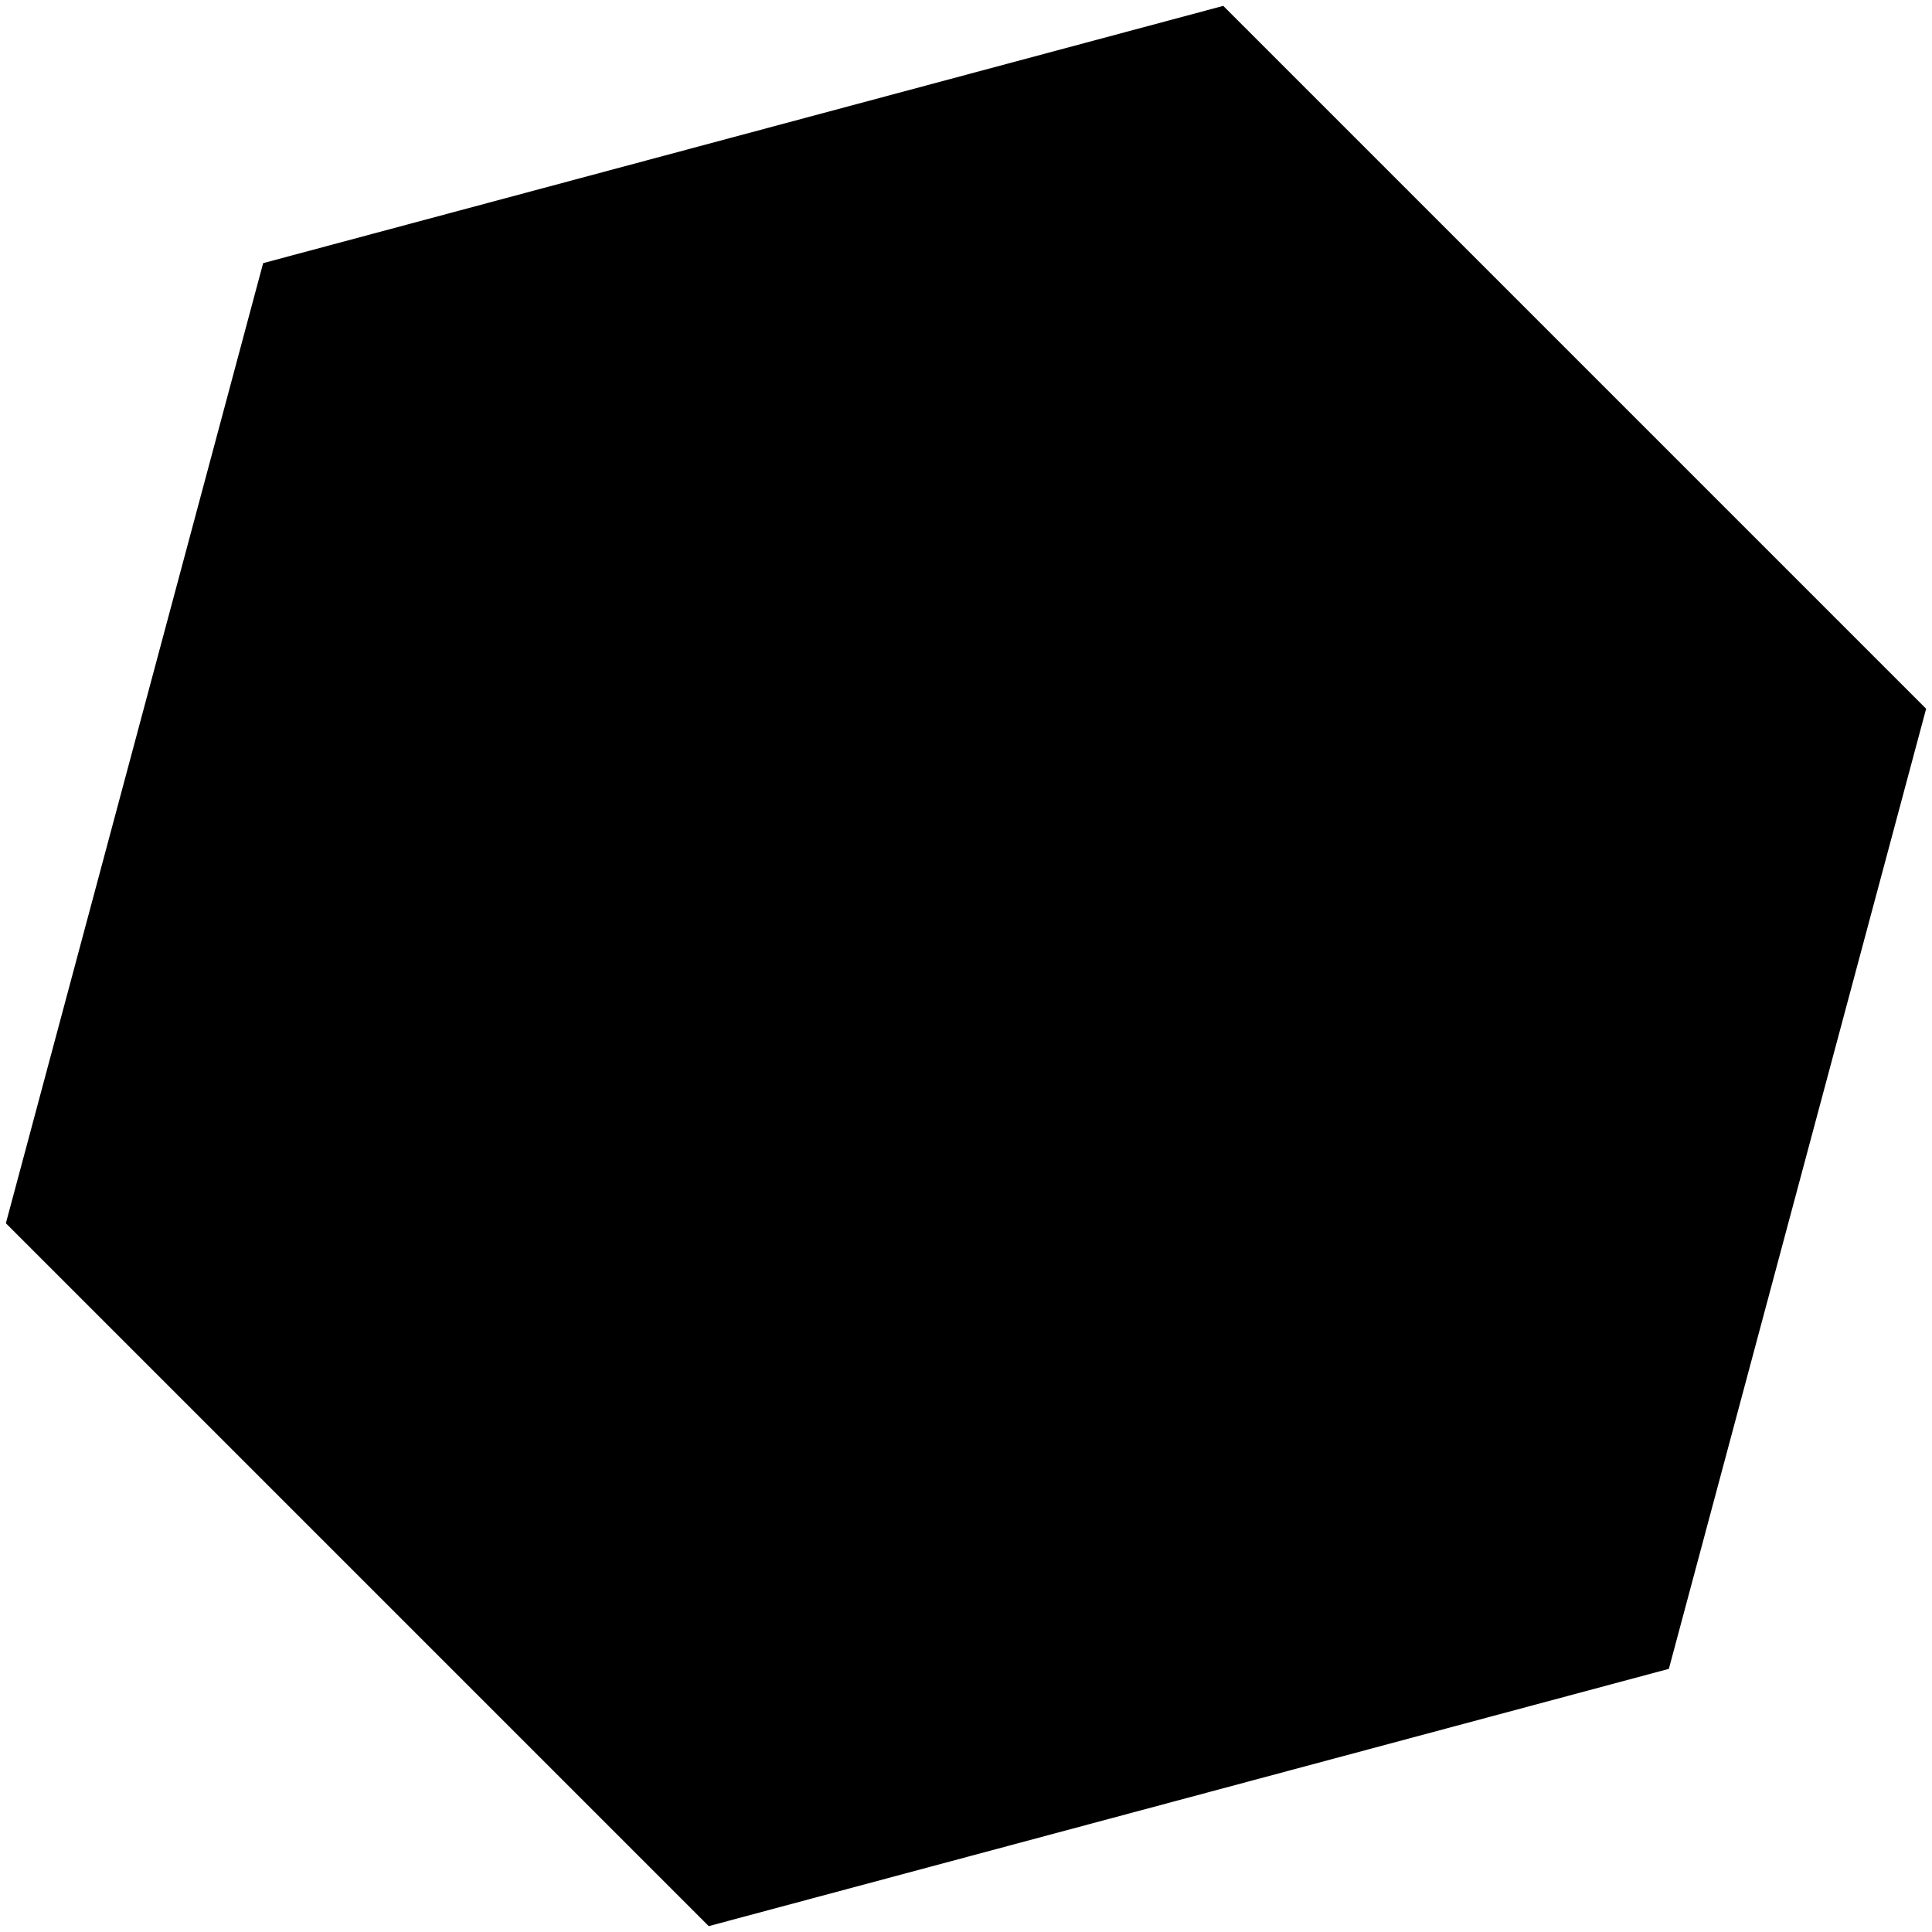
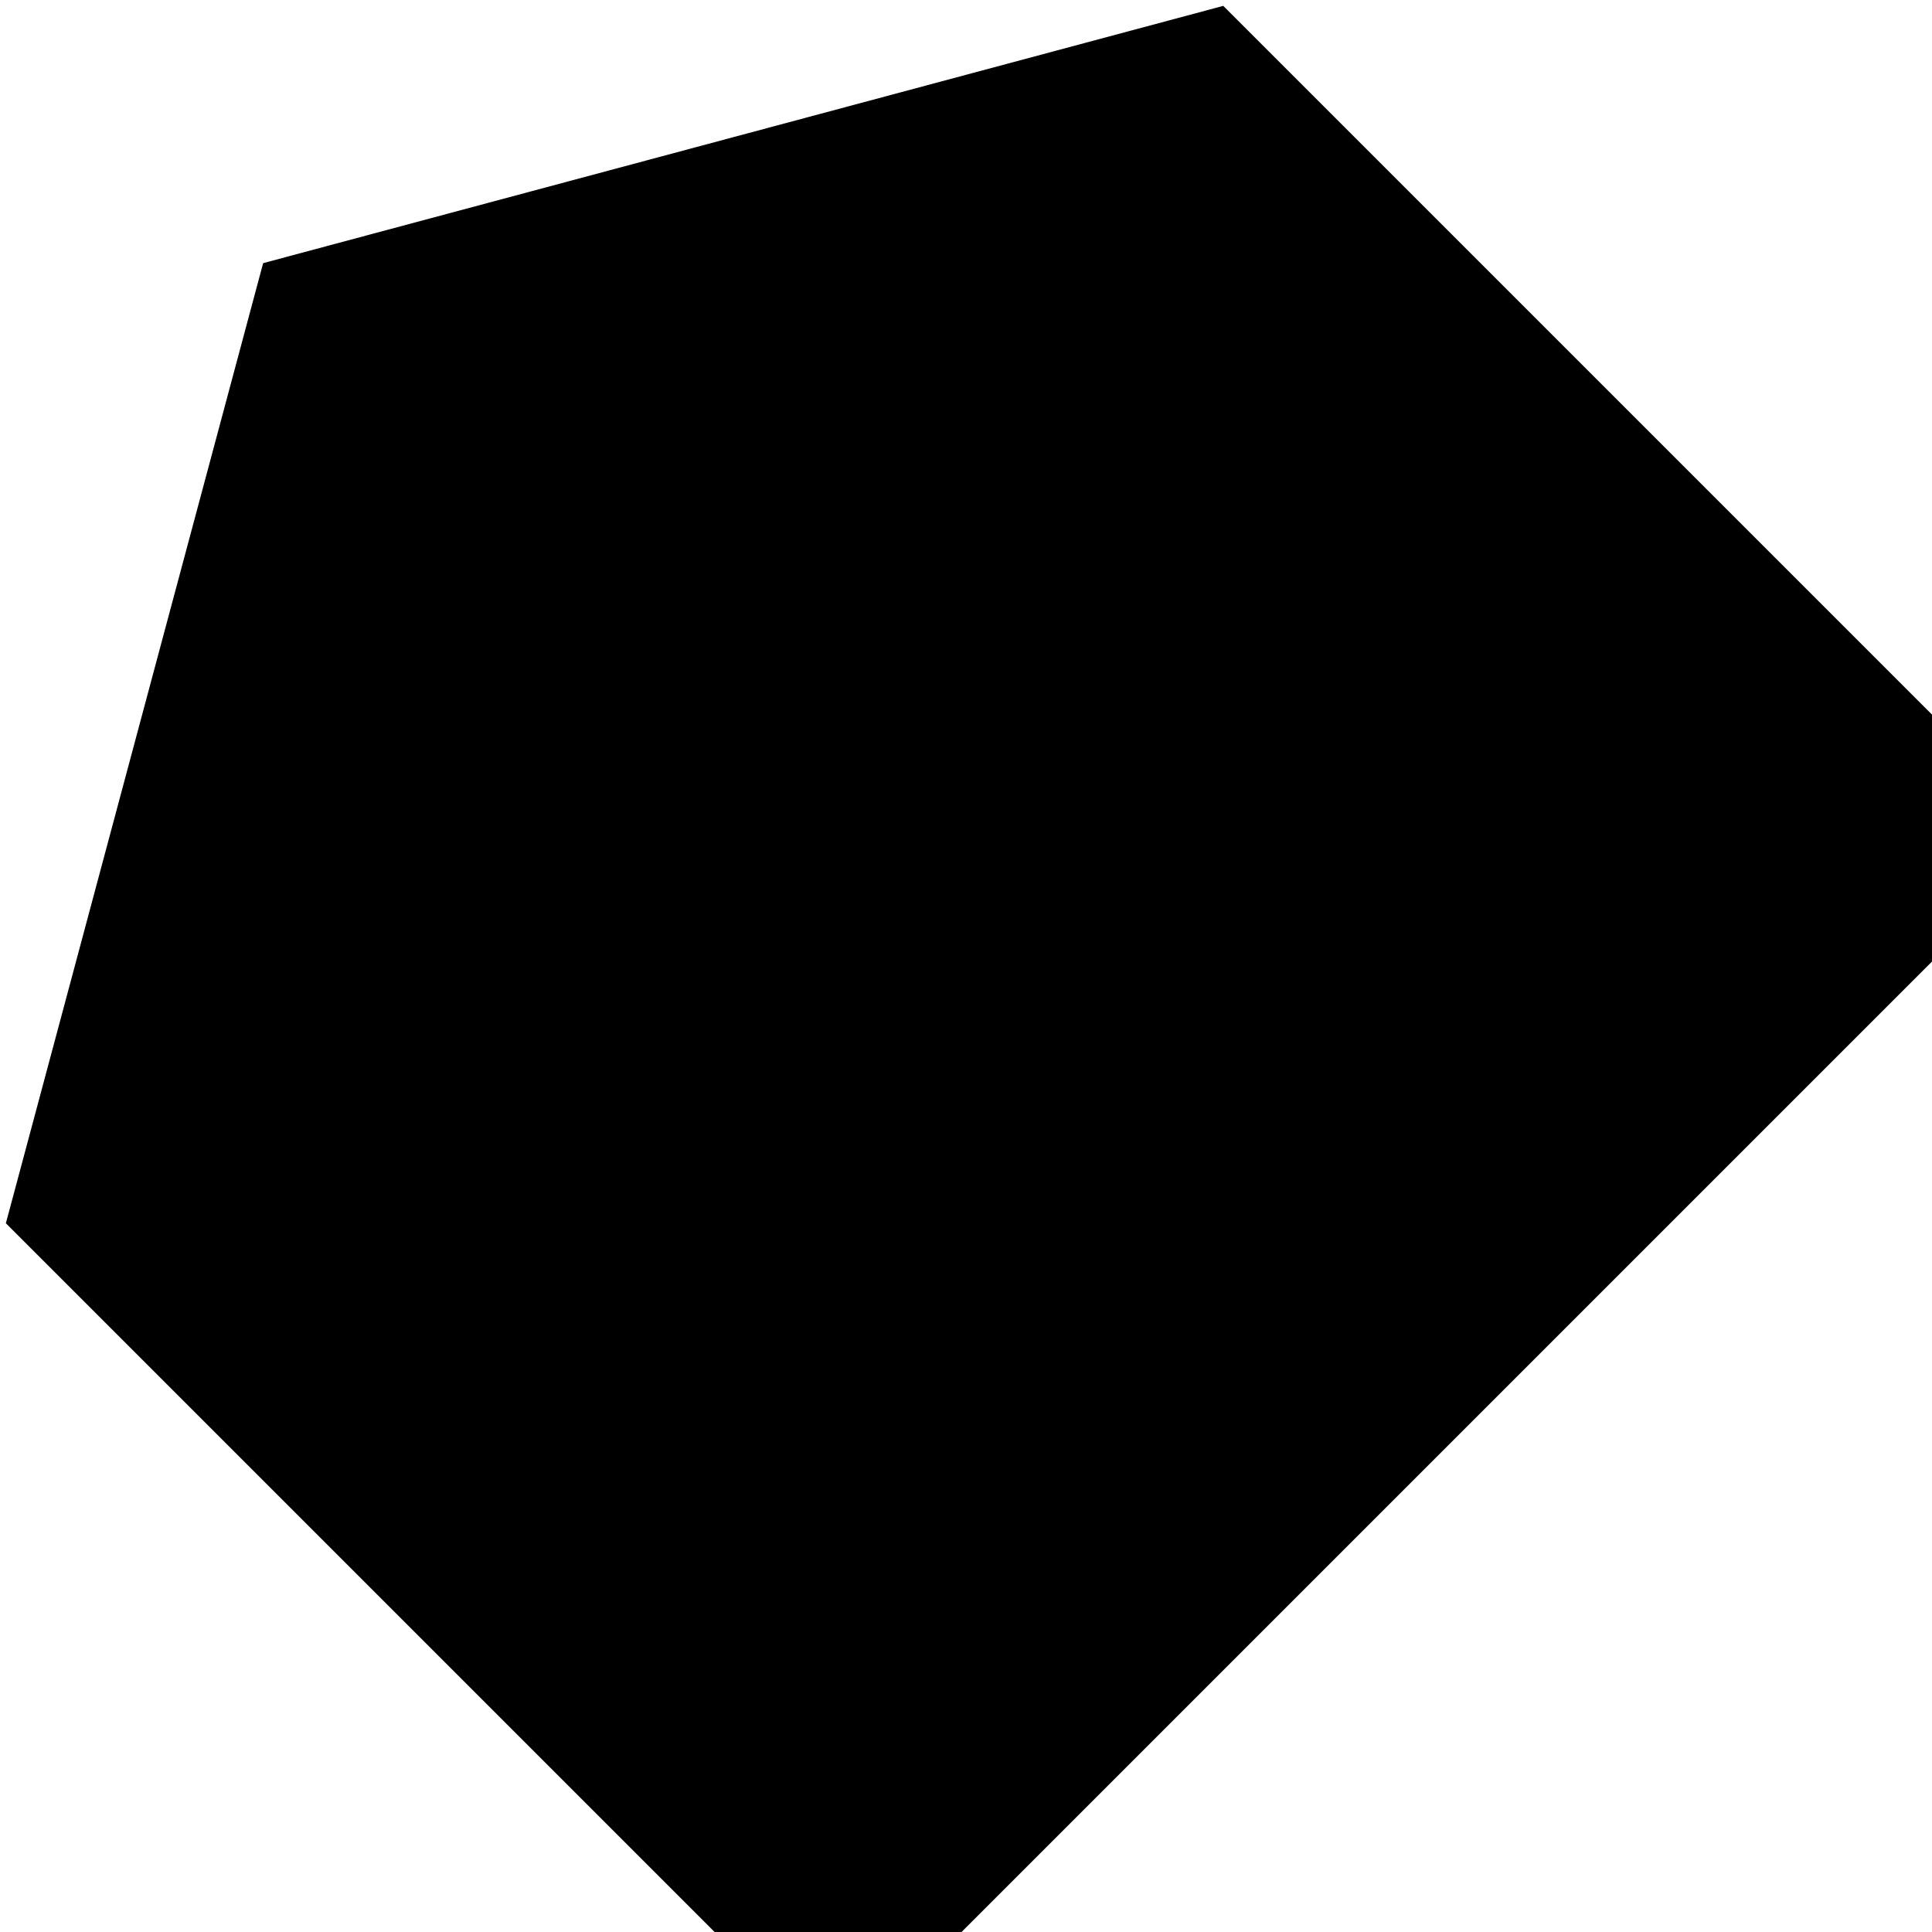
<svg xmlns="http://www.w3.org/2000/svg" viewBox="0 0 279 279" fill="none">
-   <path d="M70.558 157.973L89.031 89.031L157.973 70.558L208.442 121.027L189.969 189.969L121.027 208.442L70.558 157.973Z" stroke="black" stroke-width="125" />
+   <path d="M70.558 157.973L89.031 89.031L157.973 70.558L208.442 121.027L121.027 208.442L70.558 157.973Z" stroke="black" stroke-width="125" />
</svg>